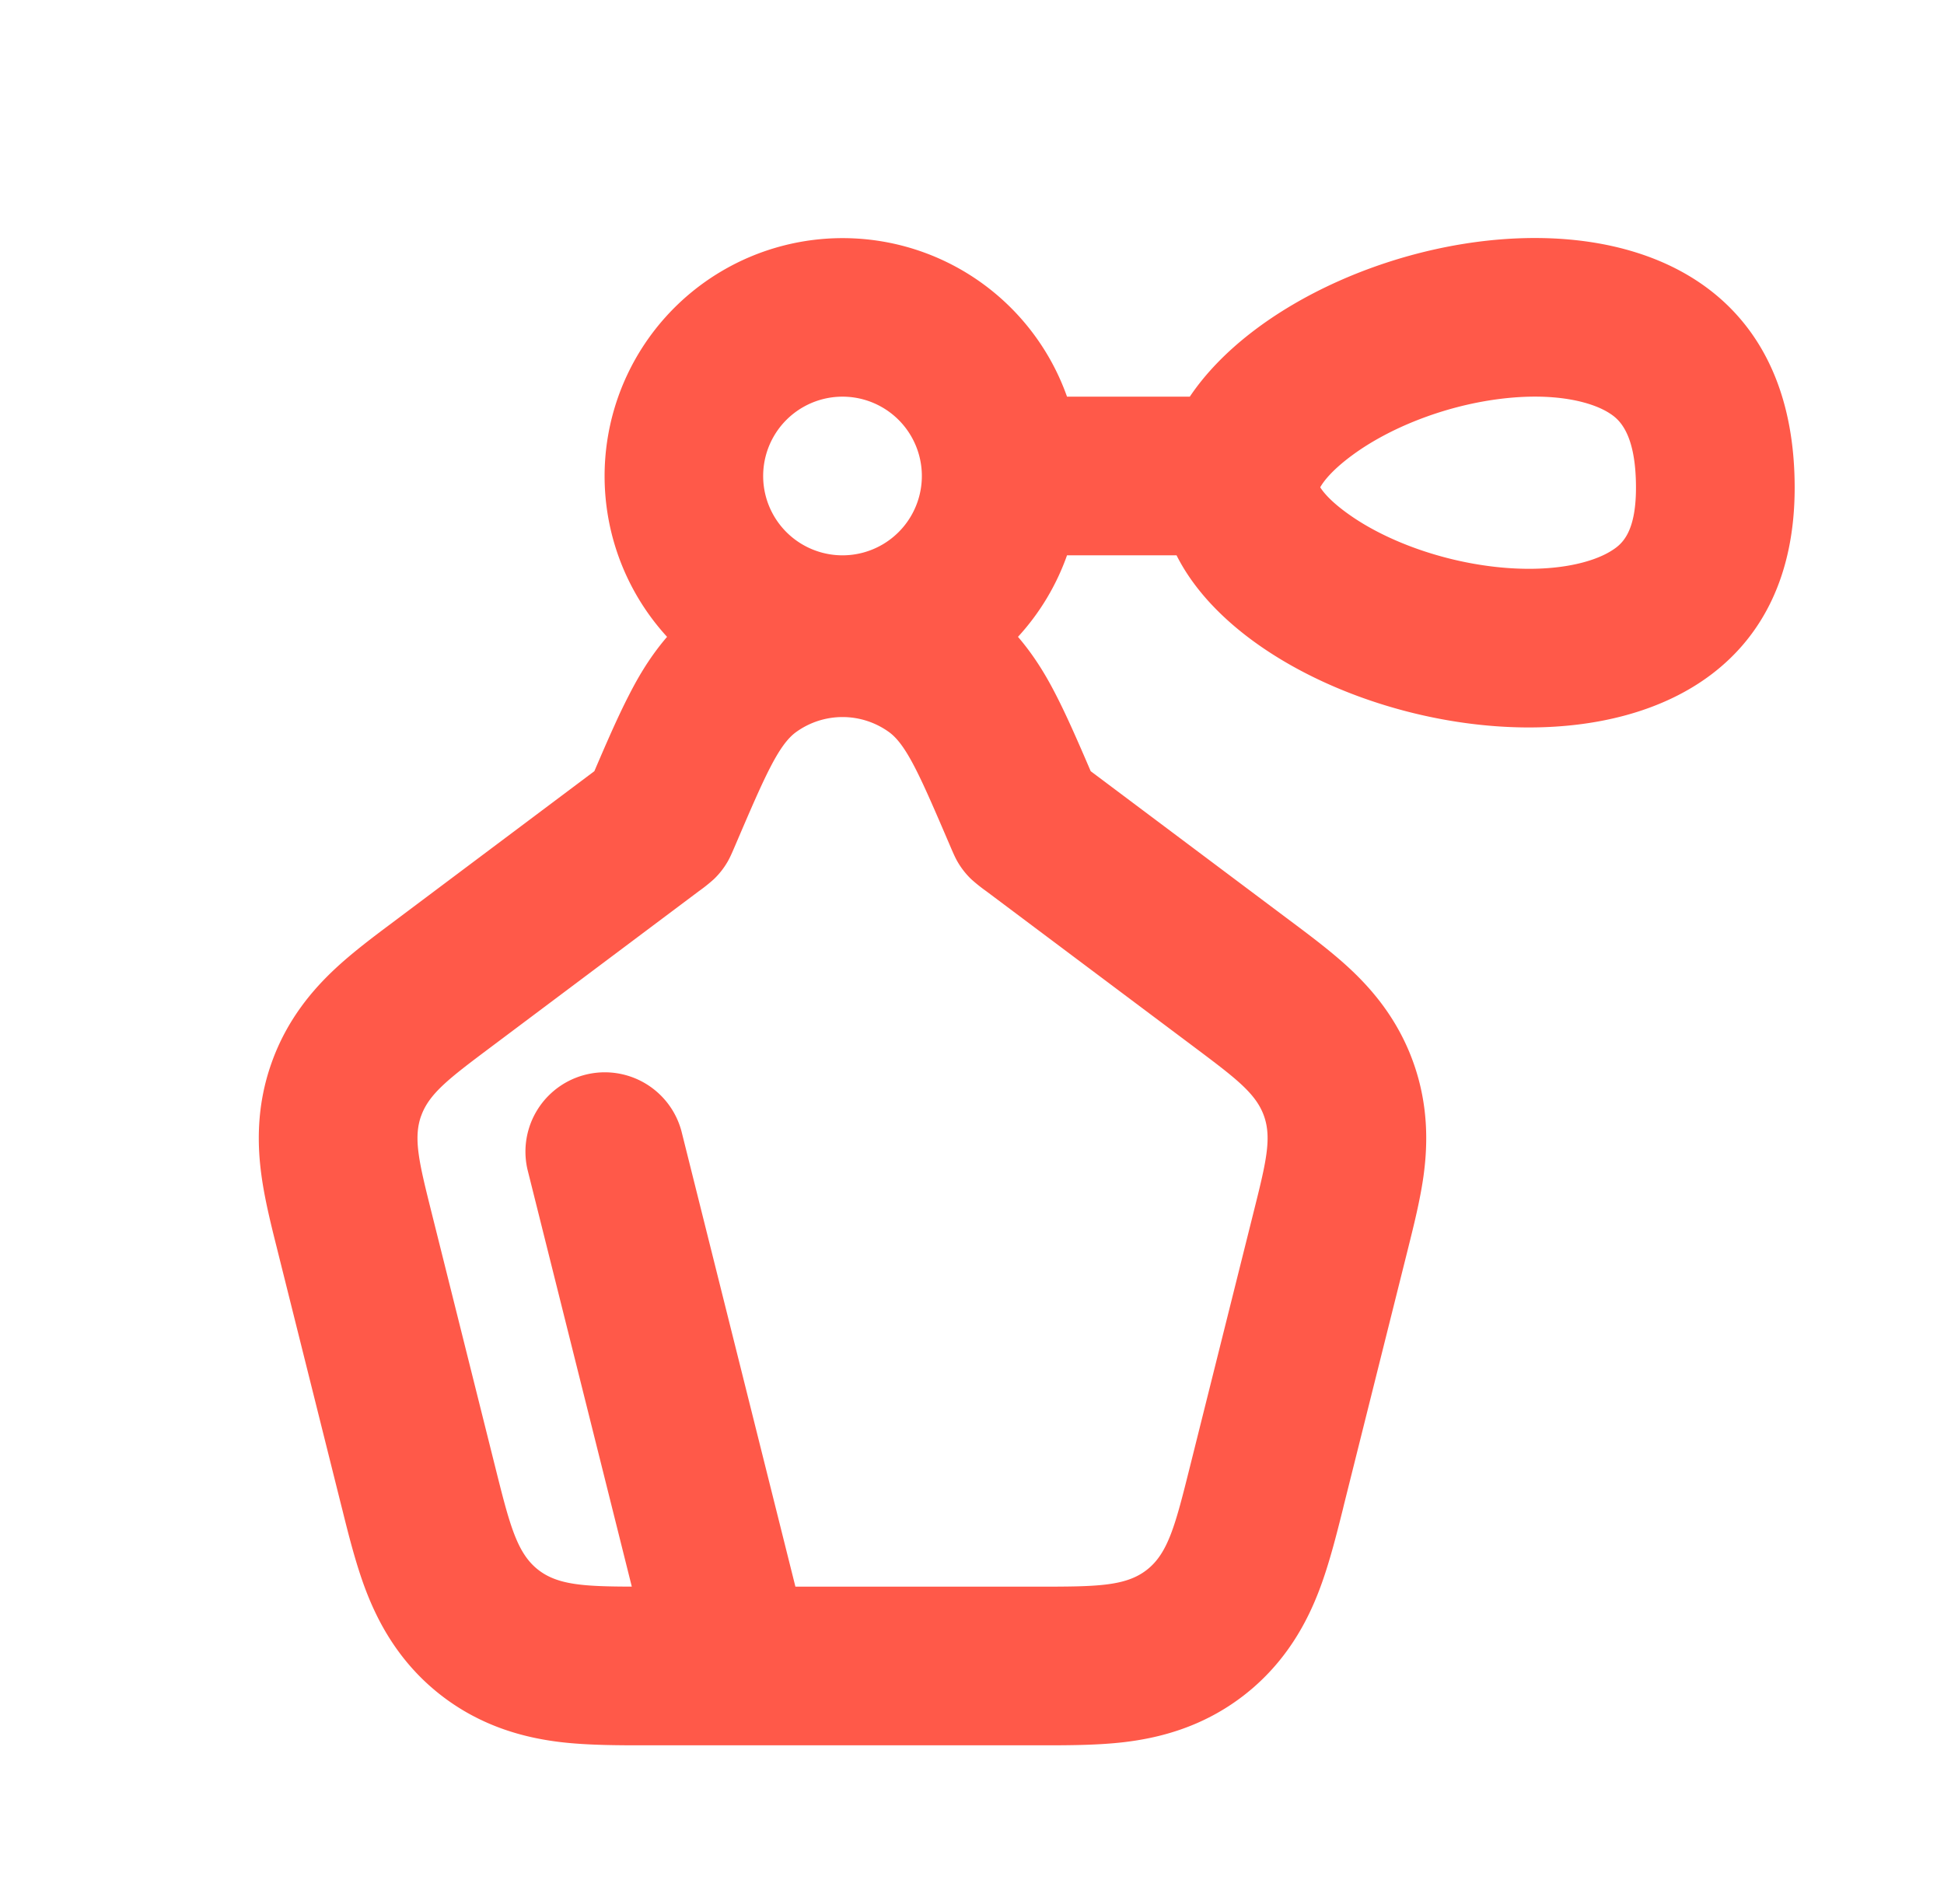
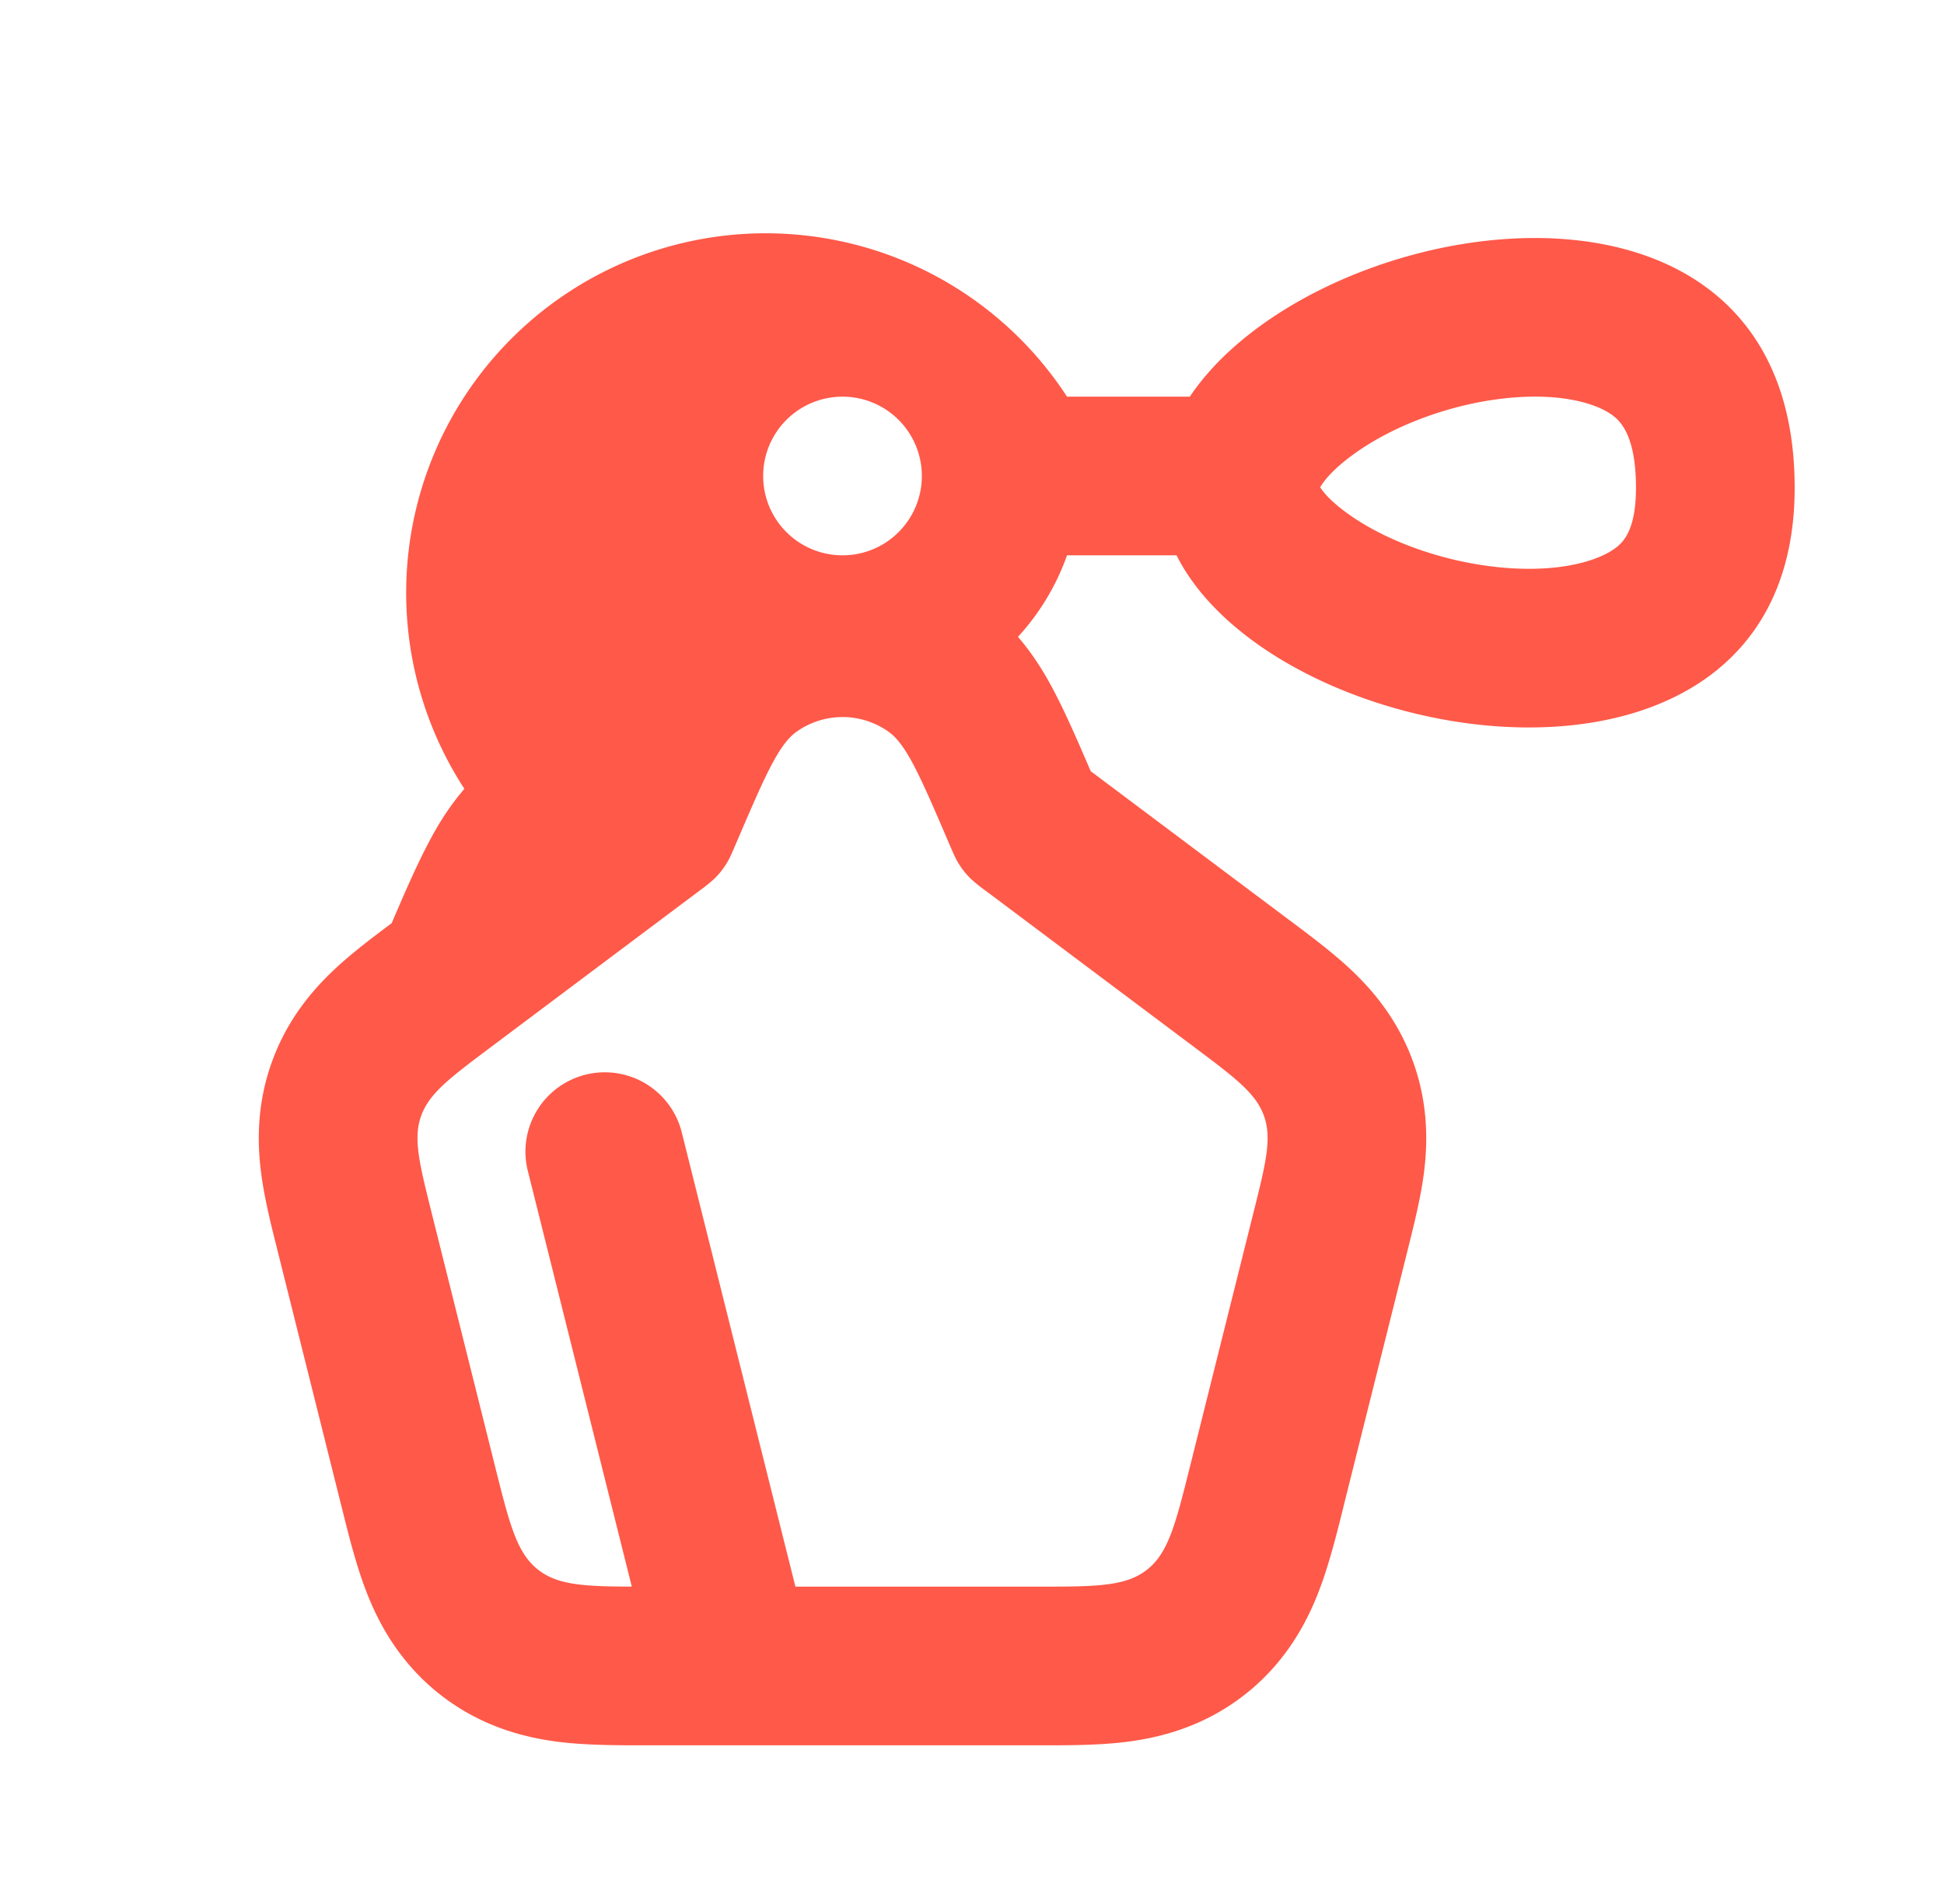
<svg xmlns="http://www.w3.org/2000/svg" width="49" height="48" fill="none">
-   <path fill-rule="evenodd" clip-rule="evenodd" d="M23.236 12a2 2 0 1 1-4 0 2 2 0 0 1 4 0Zm2.423 4.055c.486.566.79 1.136.967 1.482.278.542.57 1.216.866 1.905l5.02 3.764.09.067c.433.325.979.734 1.425 1.151.549.513 1.21 1.268 1.601 2.372.392 1.103.355 2.106.253 2.85-.084.605-.25 1.267-.381 1.792l-.027.109-1.599 6.393-.03.125c-.154.614-.343 1.372-.59 2.019-.301.792-.828 1.818-1.887 2.645-1.059.827-2.182 1.089-3.024 1.19-.687.082-1.469.081-2.1.081H16.23c-.632 0-1.413 0-2.1-.081-.843-.101-1.965-.363-3.025-1.19-1.059-.827-1.585-1.853-1.887-2.645-.246-.647-.436-1.405-.588-2.019l-.032-.125L7 31.547l-.027-.109c-.132-.525-.298-1.187-.381-1.792-.103-.744-.14-1.747.253-2.85.391-1.104 1.052-1.859 1.601-2.372.446-.417.992-.826 1.426-1.15l.09-.068 5.019-3.764c.295-.689.587-1.363.866-1.905.177-.346.48-.916.967-1.482A6 6 0 1 1 26.895 10h3.095c3.169-4.719 15.246-6.71 15.246 2.296 0 8.813-13.057 6.732-15.58 1.704h-2.761a5.998 5.998 0 0 1-1.236 2.055Zm7.618-3.77c.082.13.282.376.755.706.892.626 2.24 1.14 3.65 1.299 1.45.163 2.45-.1 2.932-.403.243-.152.622-.423.622-1.591 0-1.425-.462-1.746-.668-1.879-.437-.282-1.38-.542-2.81-.354-1.39.183-2.745.733-3.658 1.402-.533.39-.743.678-.823.82ZM10.614 28.134c-.202.569-.046 1.193.266 2.442l1.599 6.394c.364 1.455.546 2.183 1.088 2.606.488.38 1.142.42 2.358.423l-2.629-10.514a2 2 0 0 1 3.88-.97L20.049 40h6.065c1.5 0 2.25 0 2.793-.424.542-.423.724-1.15 1.088-2.606l1.598-6.393c.313-1.25.469-1.874.267-2.443-.202-.569-.717-.955-1.747-1.728l-5.25-3.936a4.174 4.174 0 0 1-.383-.306 1.995 1.995 0 0 1-.344-.439c-.061-.105-.11-.218-.207-.445-.715-1.667-1.072-2.5-1.522-2.825a2 2 0 0 0-2.34 0c-.45.324-.807 1.158-1.521 2.825-.097.227-.146.34-.207.445-.094.162-.21.31-.345.439a4.173 4.173 0 0 1-.383.306l-5.249 3.936c-1.03.773-1.545 1.16-1.747 1.728Z" fill="#FF5949" />
+   <path fill-rule="evenodd" clip-rule="evenodd" d="M23.236 12a2 2 0 1 1-4 0 2 2 0 0 1 4 0Zm2.423 4.055c.486.566.79 1.136.967 1.482.278.542.57 1.216.866 1.905l5.02 3.764.09.067c.433.325.979.734 1.425 1.151.549.513 1.21 1.268 1.601 2.372.392 1.103.355 2.106.253 2.85-.084.605-.25 1.267-.381 1.792l-.027.109-1.599 6.393-.03.125c-.154.614-.343 1.372-.59 2.019-.301.792-.828 1.818-1.887 2.645-1.059.827-2.182 1.089-3.024 1.19-.687.082-1.469.081-2.1.081H16.23c-.632 0-1.413 0-2.1-.081-.843-.101-1.965-.363-3.025-1.19-1.059-.827-1.585-1.853-1.887-2.645-.246-.647-.436-1.405-.588-2.019l-.032-.125L7 31.547l-.027-.109c-.132-.525-.298-1.187-.381-1.792-.103-.744-.14-1.747.253-2.85.391-1.104 1.052-1.859 1.601-2.372.446-.417.992-.826 1.426-1.15c.295-.689.587-1.363.866-1.905.177-.346.48-.916.967-1.482A6 6 0 1 1 26.895 10h3.095c3.169-4.719 15.246-6.71 15.246 2.296 0 8.813-13.057 6.732-15.58 1.704h-2.761a5.998 5.998 0 0 1-1.236 2.055Zm7.618-3.77c.082.13.282.376.755.706.892.626 2.24 1.14 3.65 1.299 1.45.163 2.45-.1 2.932-.403.243-.152.622-.423.622-1.591 0-1.425-.462-1.746-.668-1.879-.437-.282-1.38-.542-2.81-.354-1.39.183-2.745.733-3.658 1.402-.533.39-.743.678-.823.82ZM10.614 28.134c-.202.569-.046 1.193.266 2.442l1.599 6.394c.364 1.455.546 2.183 1.088 2.606.488.38 1.142.42 2.358.423l-2.629-10.514a2 2 0 0 1 3.88-.97L20.049 40h6.065c1.5 0 2.25 0 2.793-.424.542-.423.724-1.15 1.088-2.606l1.598-6.393c.313-1.25.469-1.874.267-2.443-.202-.569-.717-.955-1.747-1.728l-5.25-3.936a4.174 4.174 0 0 1-.383-.306 1.995 1.995 0 0 1-.344-.439c-.061-.105-.11-.218-.207-.445-.715-1.667-1.072-2.5-1.522-2.825a2 2 0 0 0-2.34 0c-.45.324-.807 1.158-1.521 2.825-.097.227-.146.34-.207.445-.094.162-.21.31-.345.439a4.173 4.173 0 0 1-.383.306l-5.249 3.936c-1.03.773-1.545 1.16-1.747 1.728Z" fill="#FF5949" />
</svg>